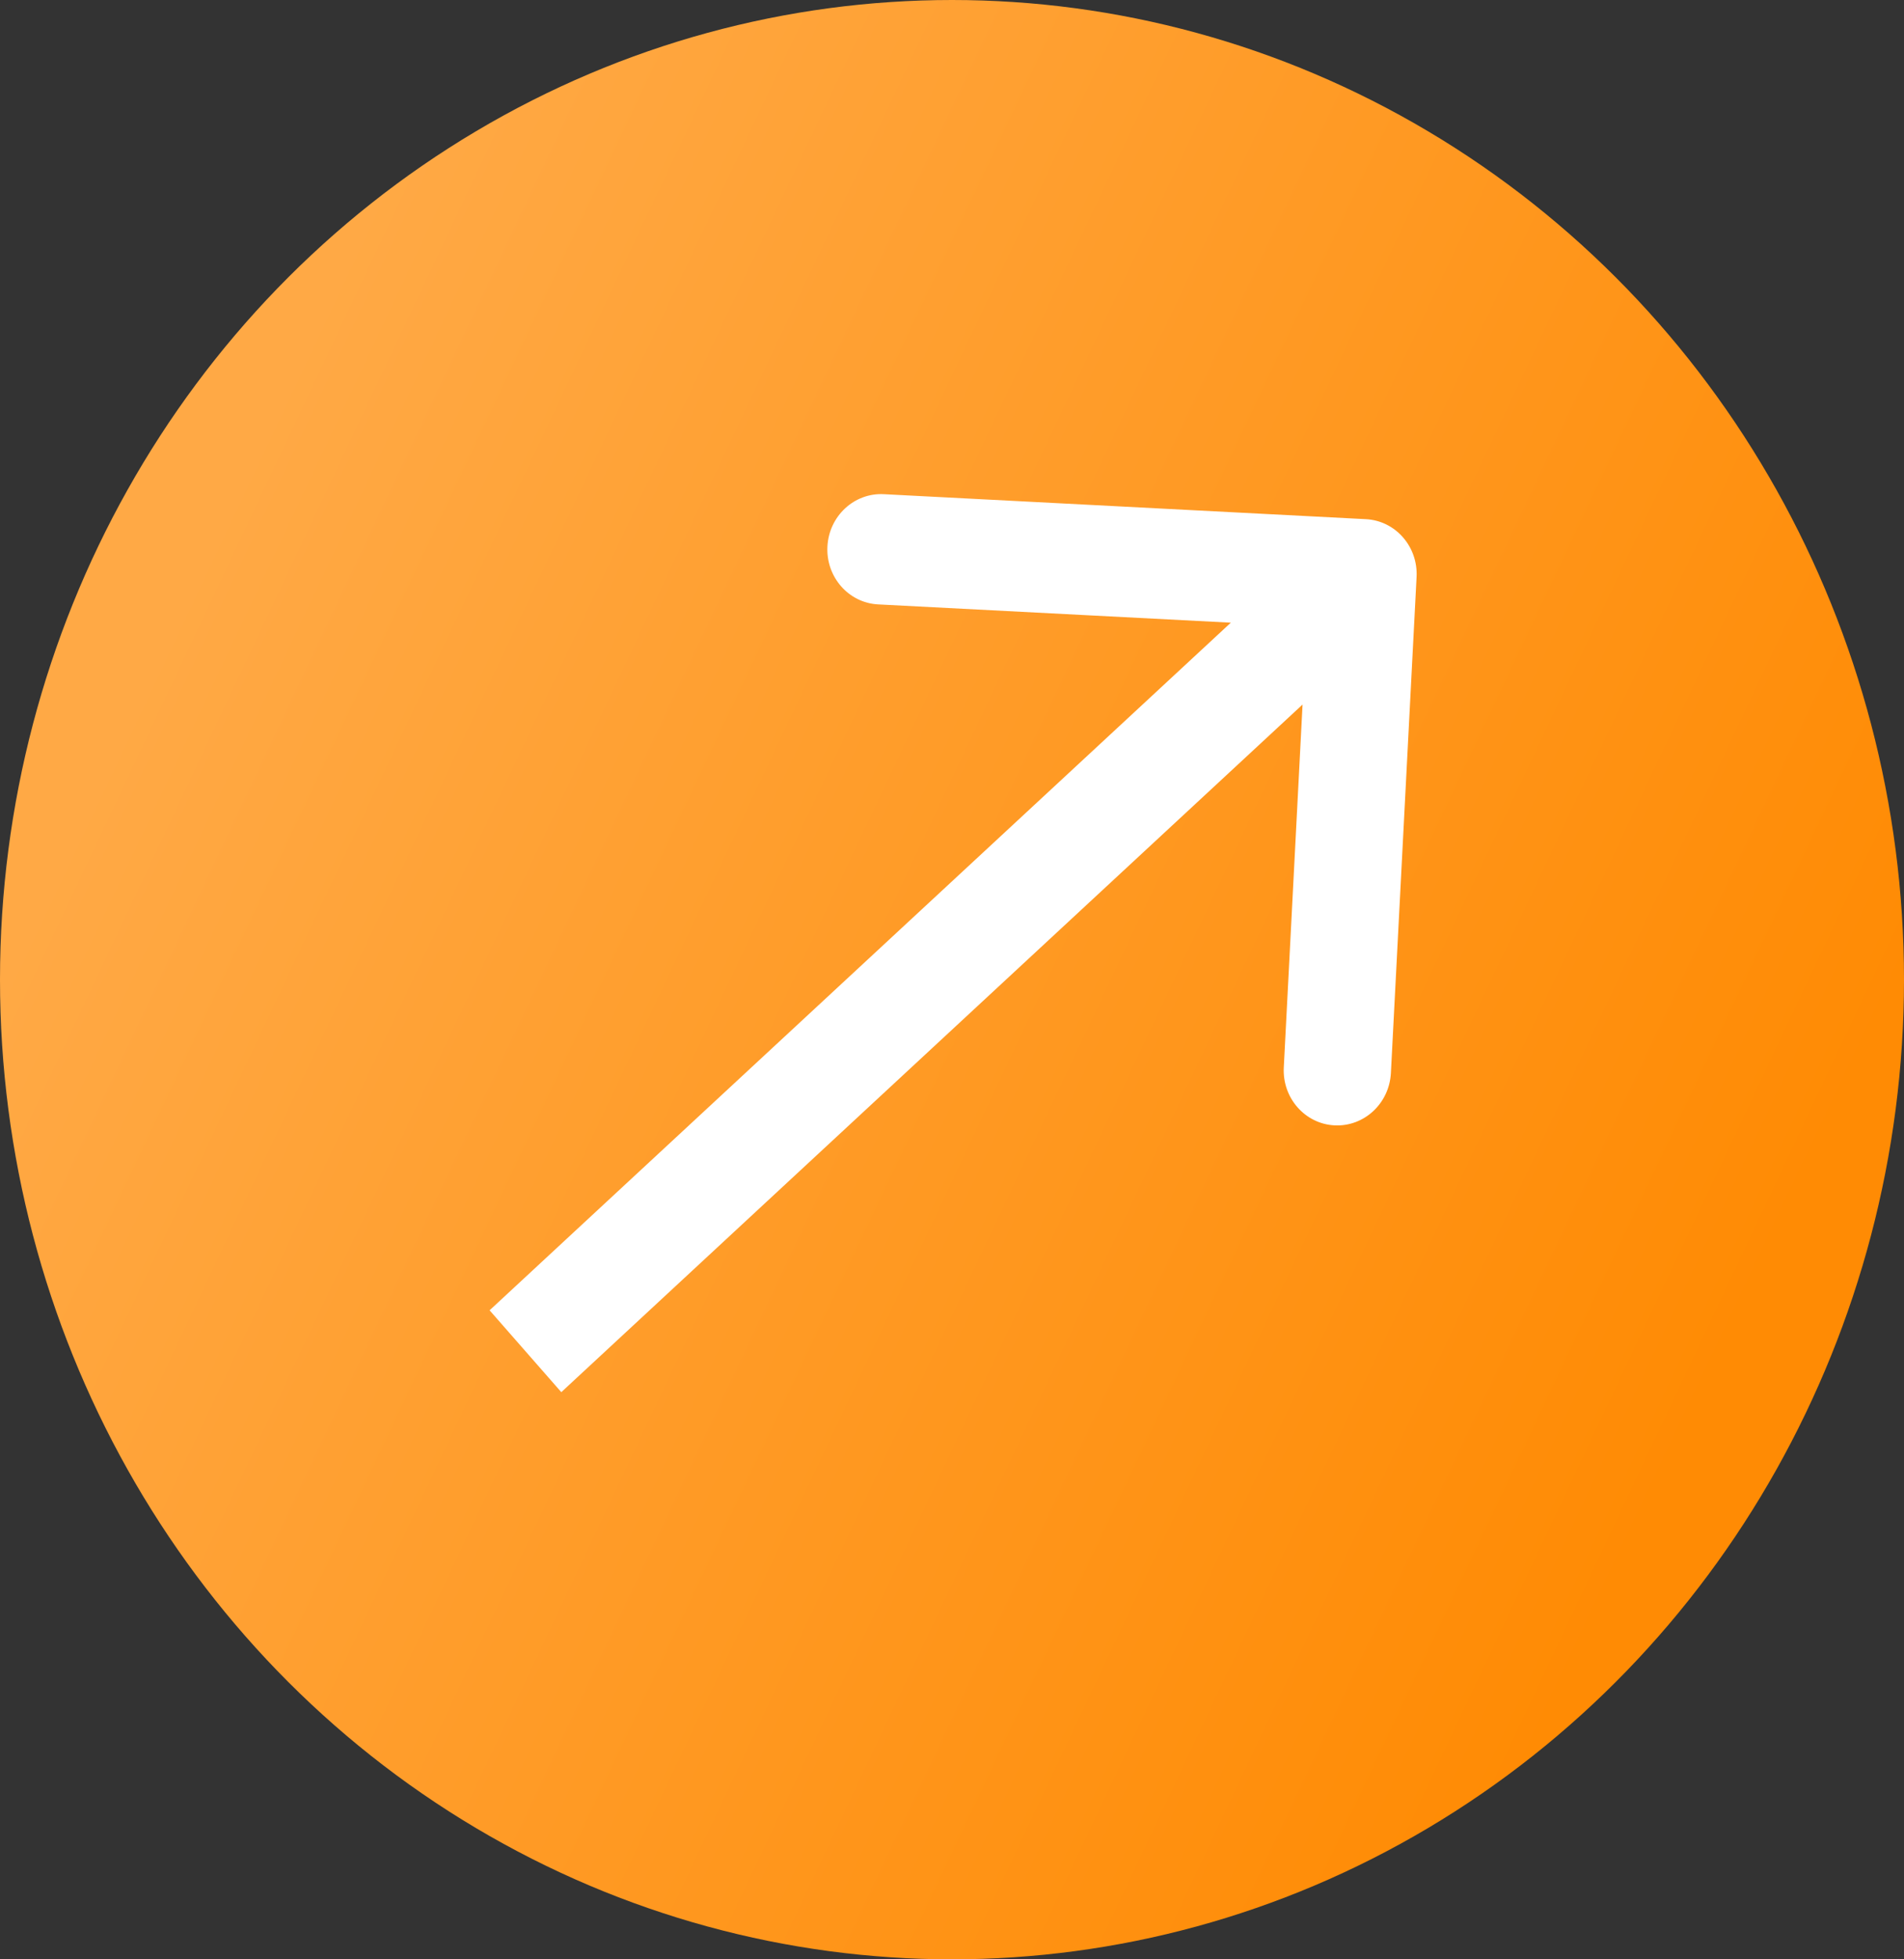
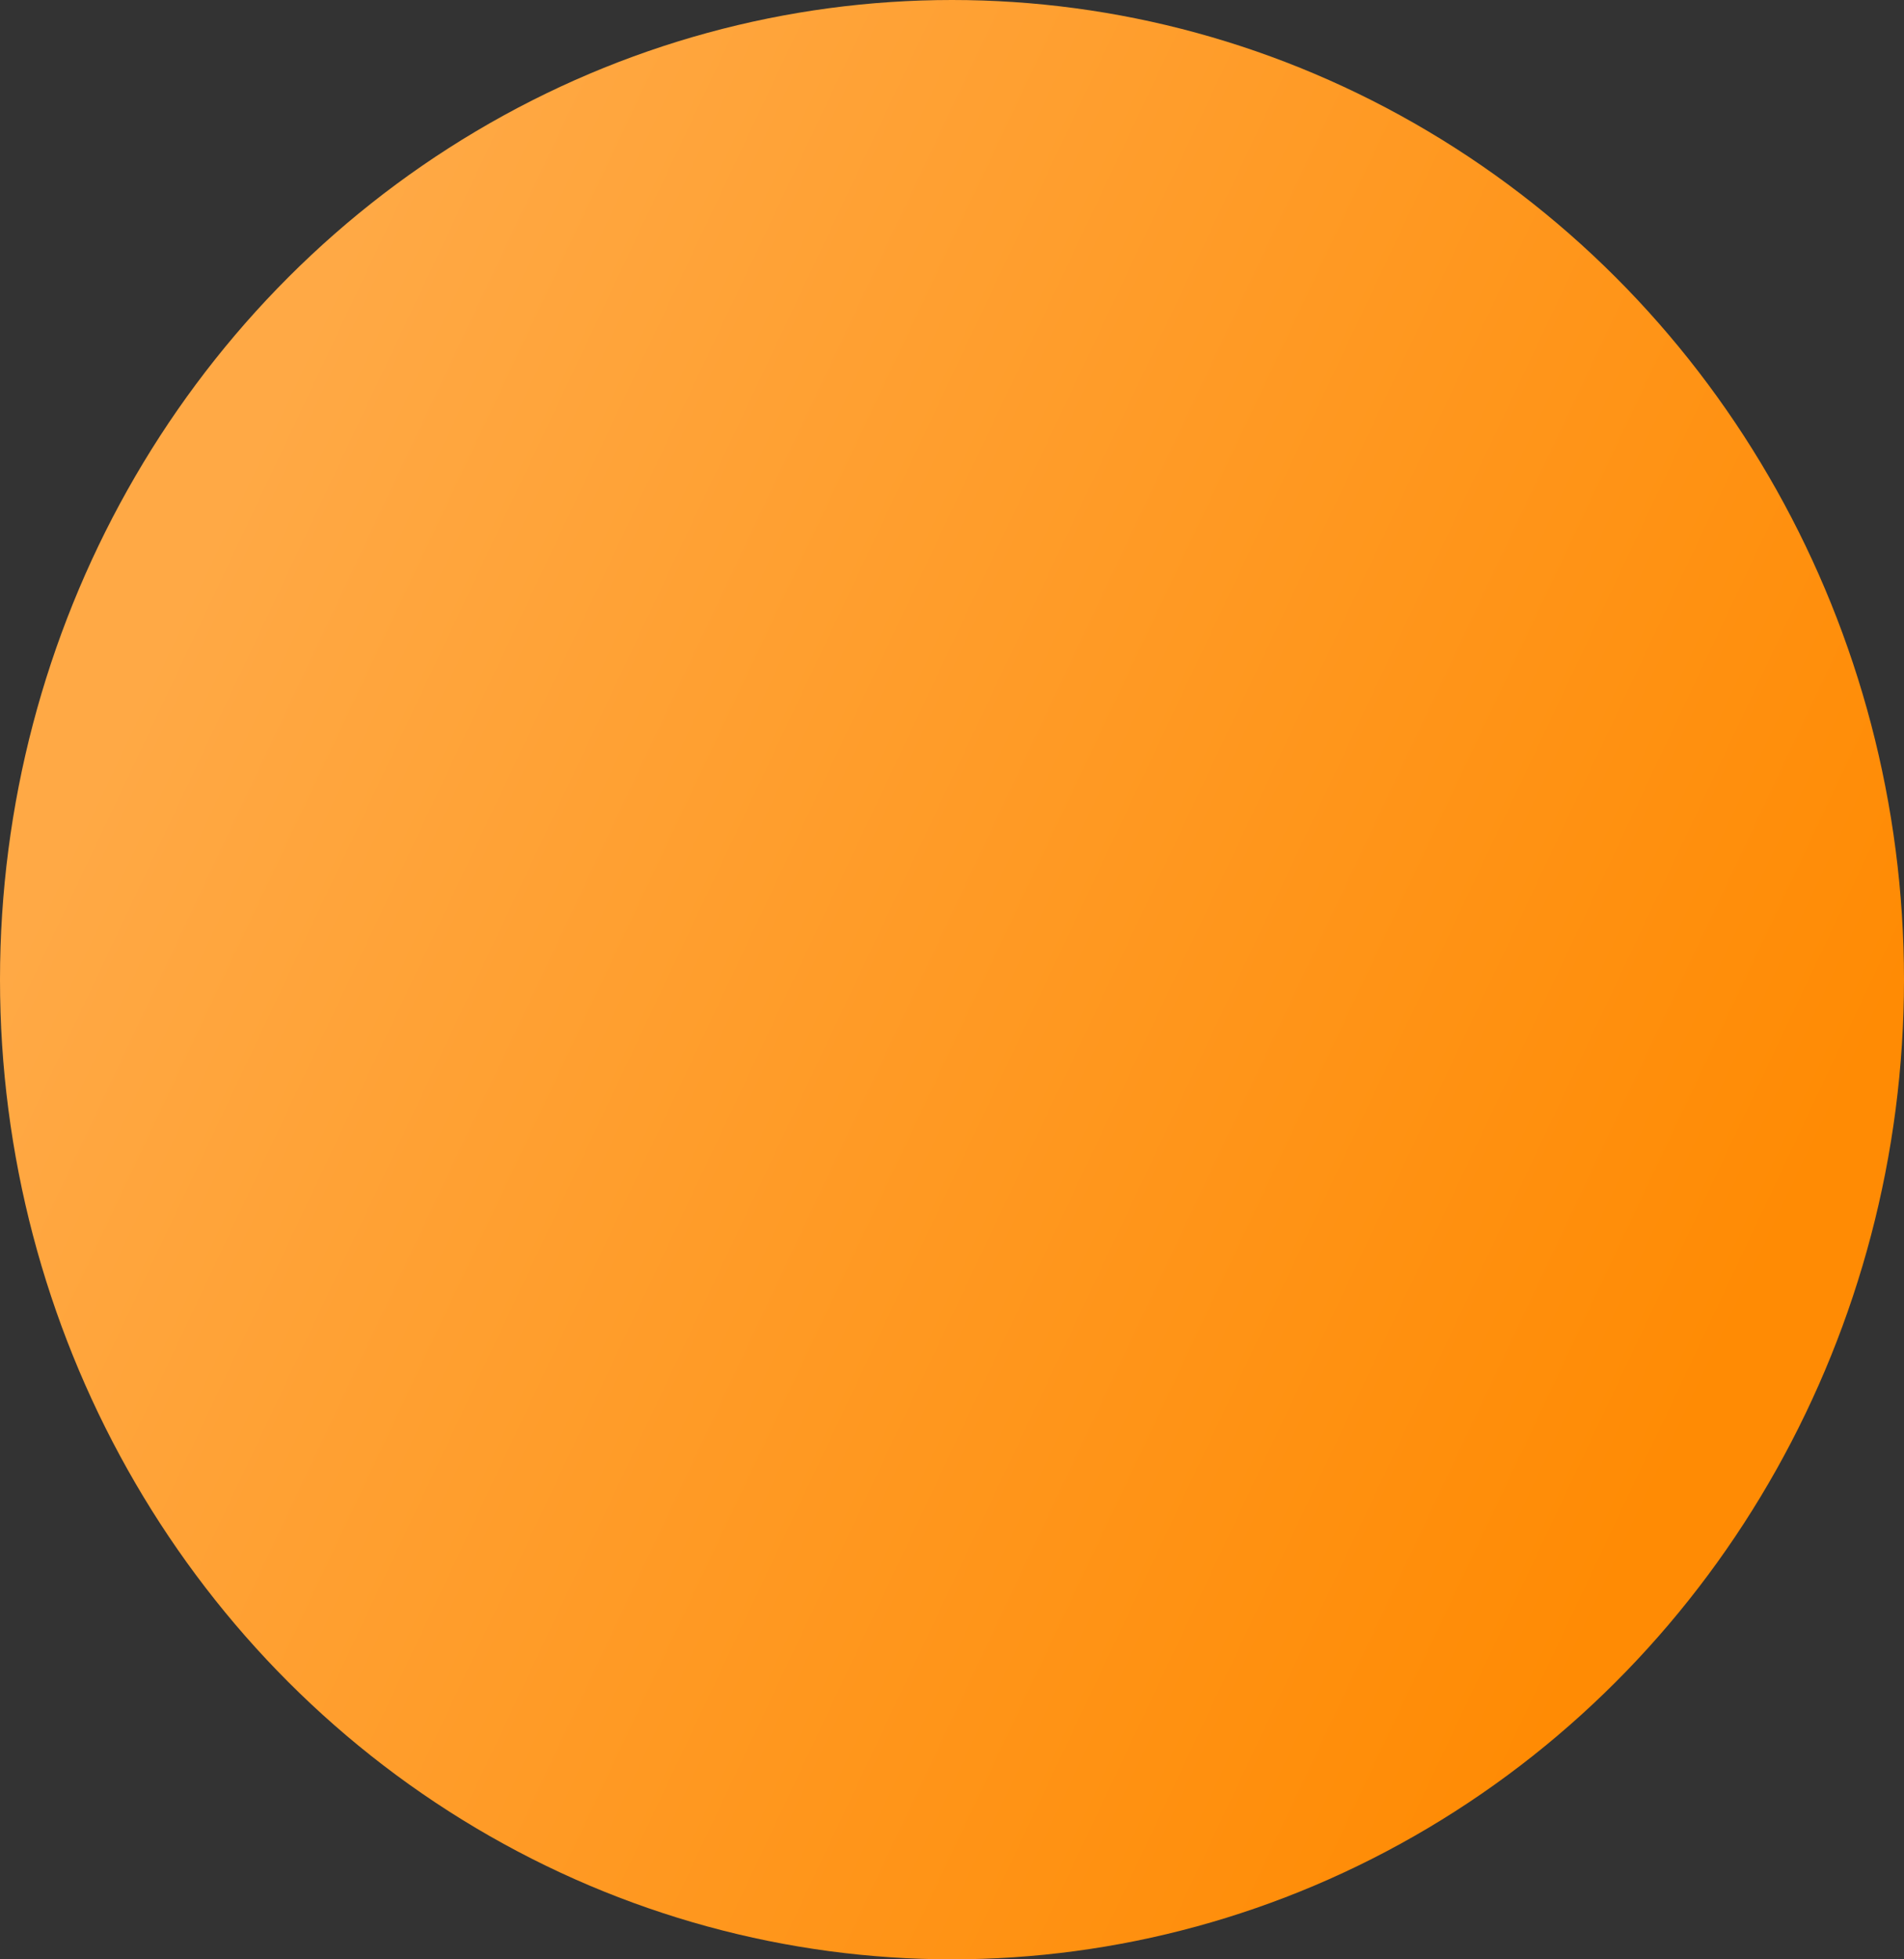
<svg xmlns="http://www.w3.org/2000/svg" width="35" height="36" viewBox="0 0 35 36" fill="none">
  <rect x="0" y="0" width="35" height="36" fill="#333333" stroke="none" />
  <g id="Group 1000002351">
    <g id="Group 1000002349">
      <g id="Group 1000002348">
        <ellipse id="Ellipse 2747" cx="17.5" cy="18" rx="17.5" ry="18" fill="url(#paint0_linear_215_1872)" />
      </g>
-       <path id="Arrow 10" d="M26.04 10.602C26.069 10.043 25.652 9.567 25.108 9.539L16.247 9.08C15.703 9.051 15.239 9.482 15.21 10.041C15.181 10.6 15.598 11.077 16.142 11.105L24.018 11.513L23.599 19.613C23.57 20.172 23.987 20.649 24.531 20.677C25.075 20.705 25.539 20.274 25.568 19.715L26.04 10.602ZM10.318 25.579L25.715 11.303L24.396 9.799L9 24.075L10.318 25.579Z" fill="white" />
    </g>
  </g>
  <defs>
    <linearGradient id="paint0_linear_215_1872" x1="35" y1="18" x2="6.388" y2="4.481" gradientUnits="userSpaceOnUse">
      <stop stop-color="#FF8B04" />
      <stop offset="1" stop-color="#FFA945" />
    </linearGradient>
  </defs>
</svg>